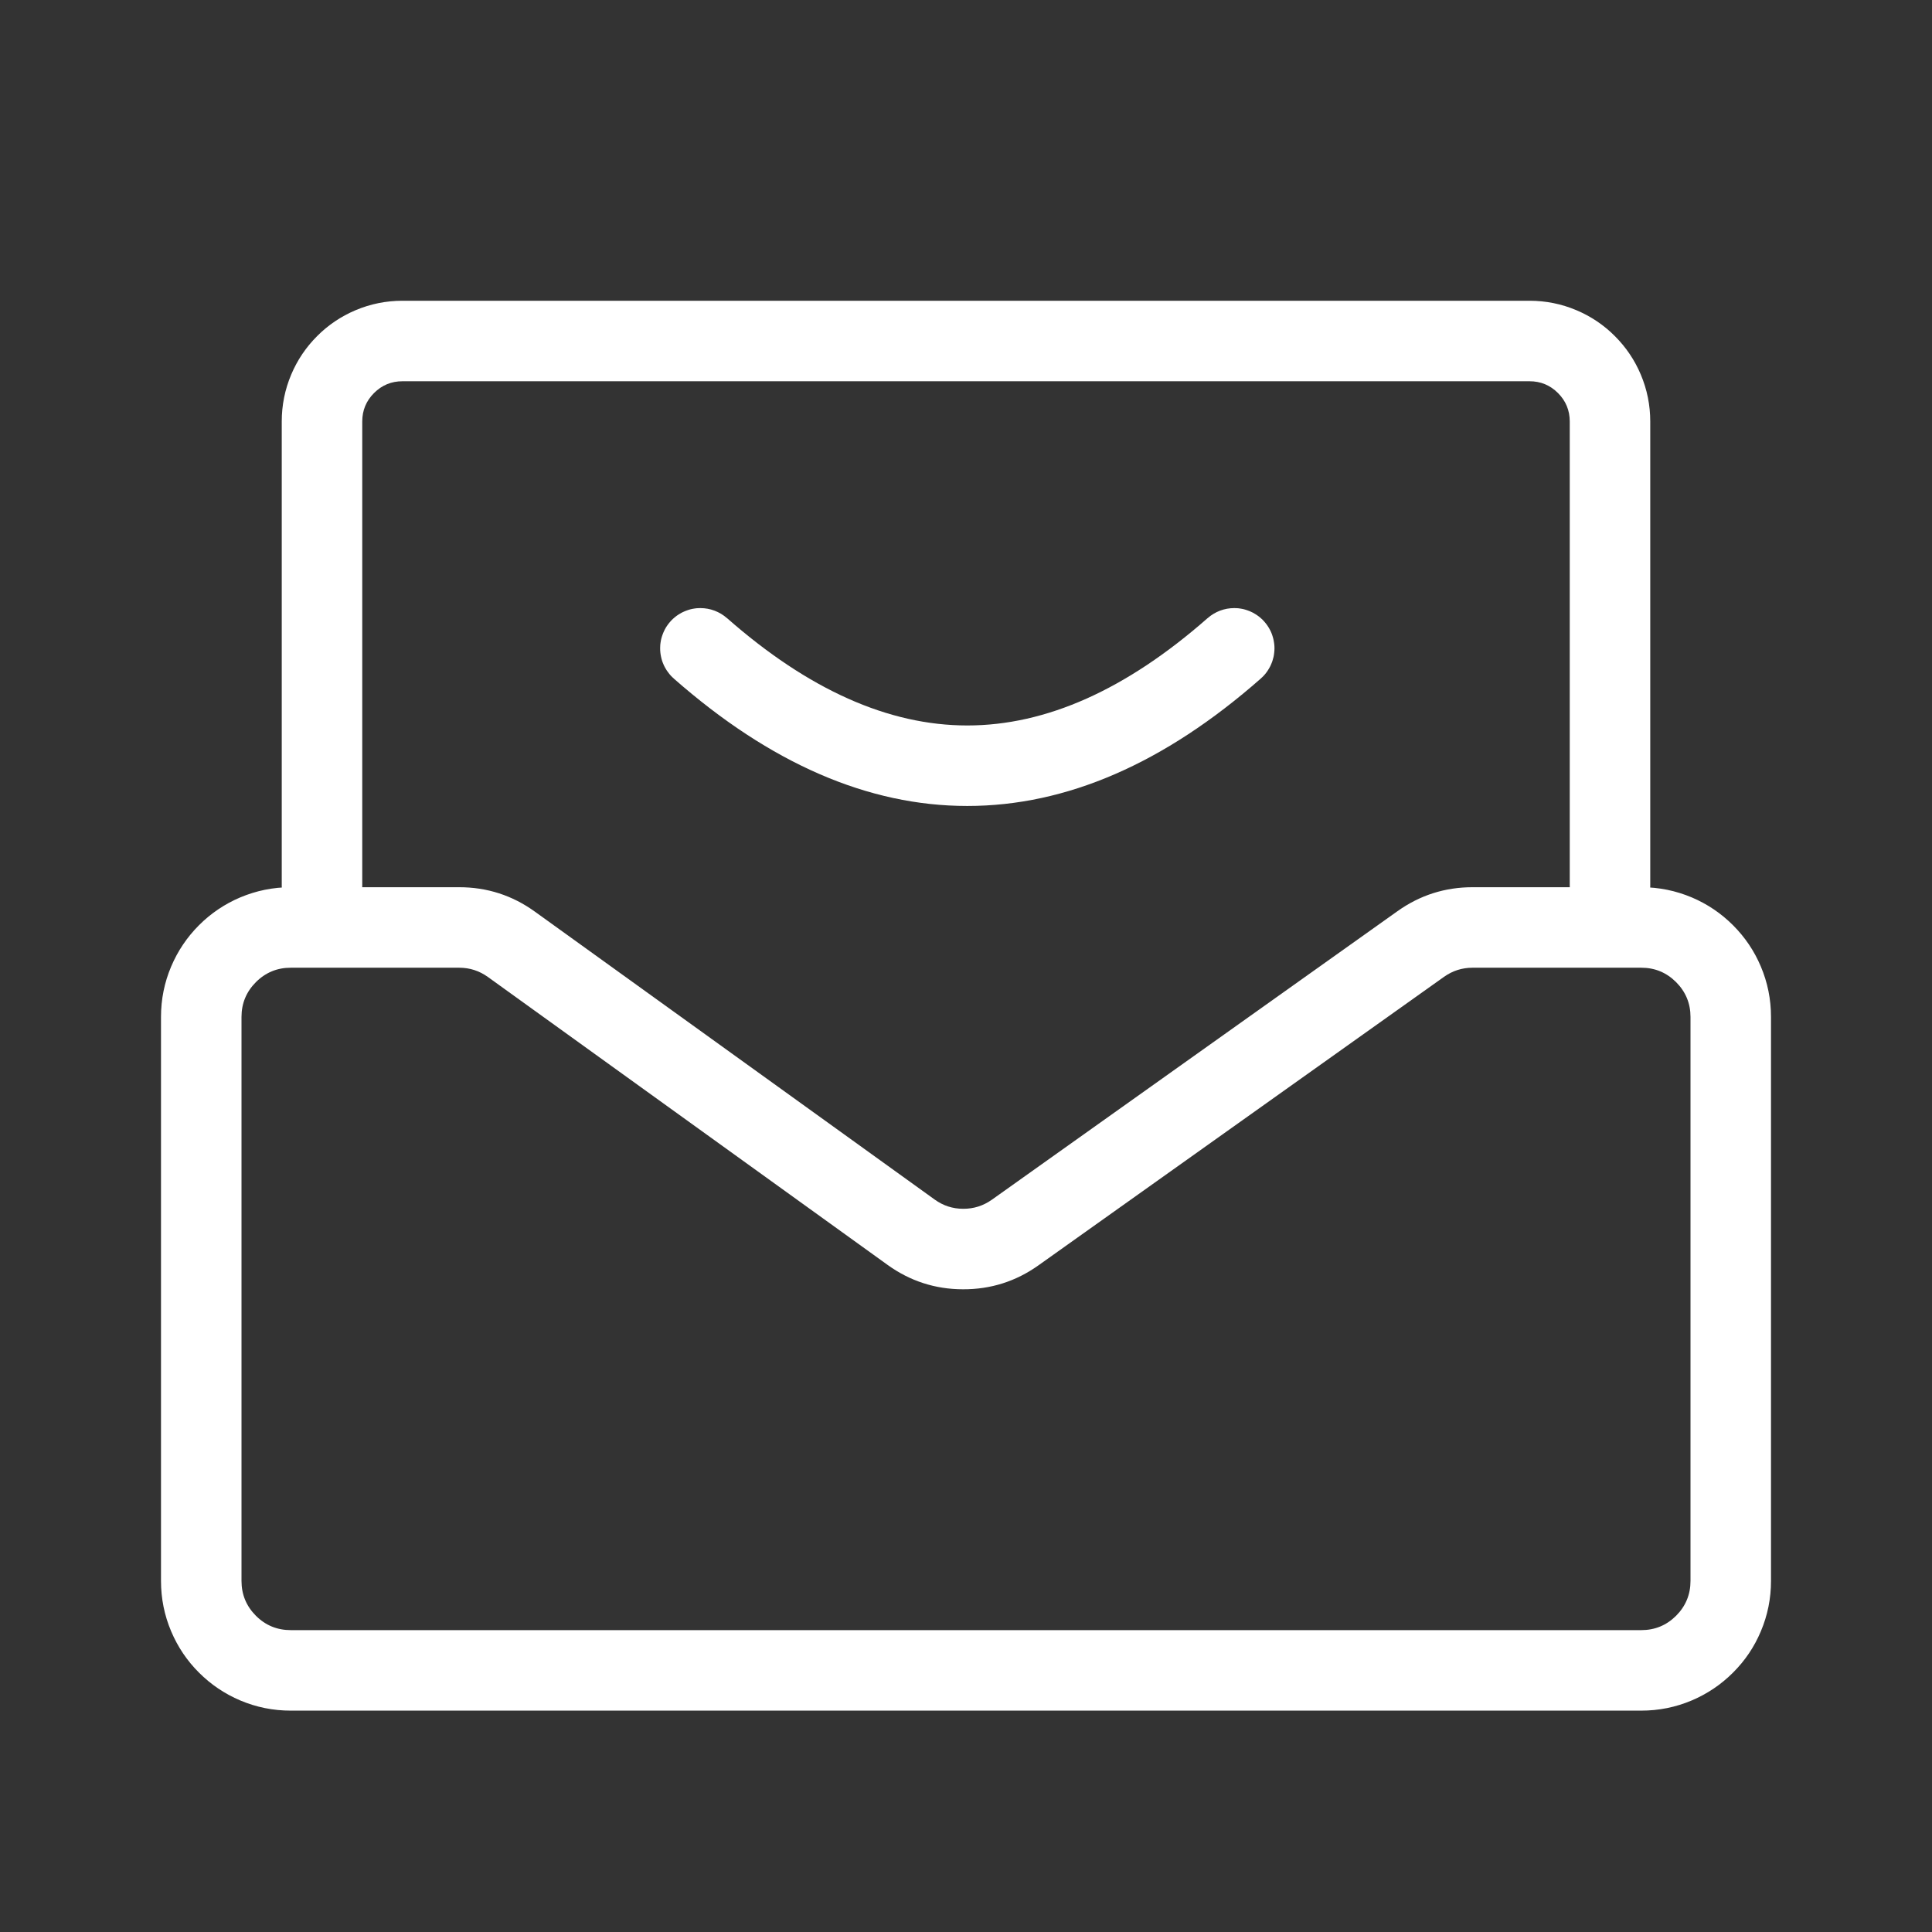
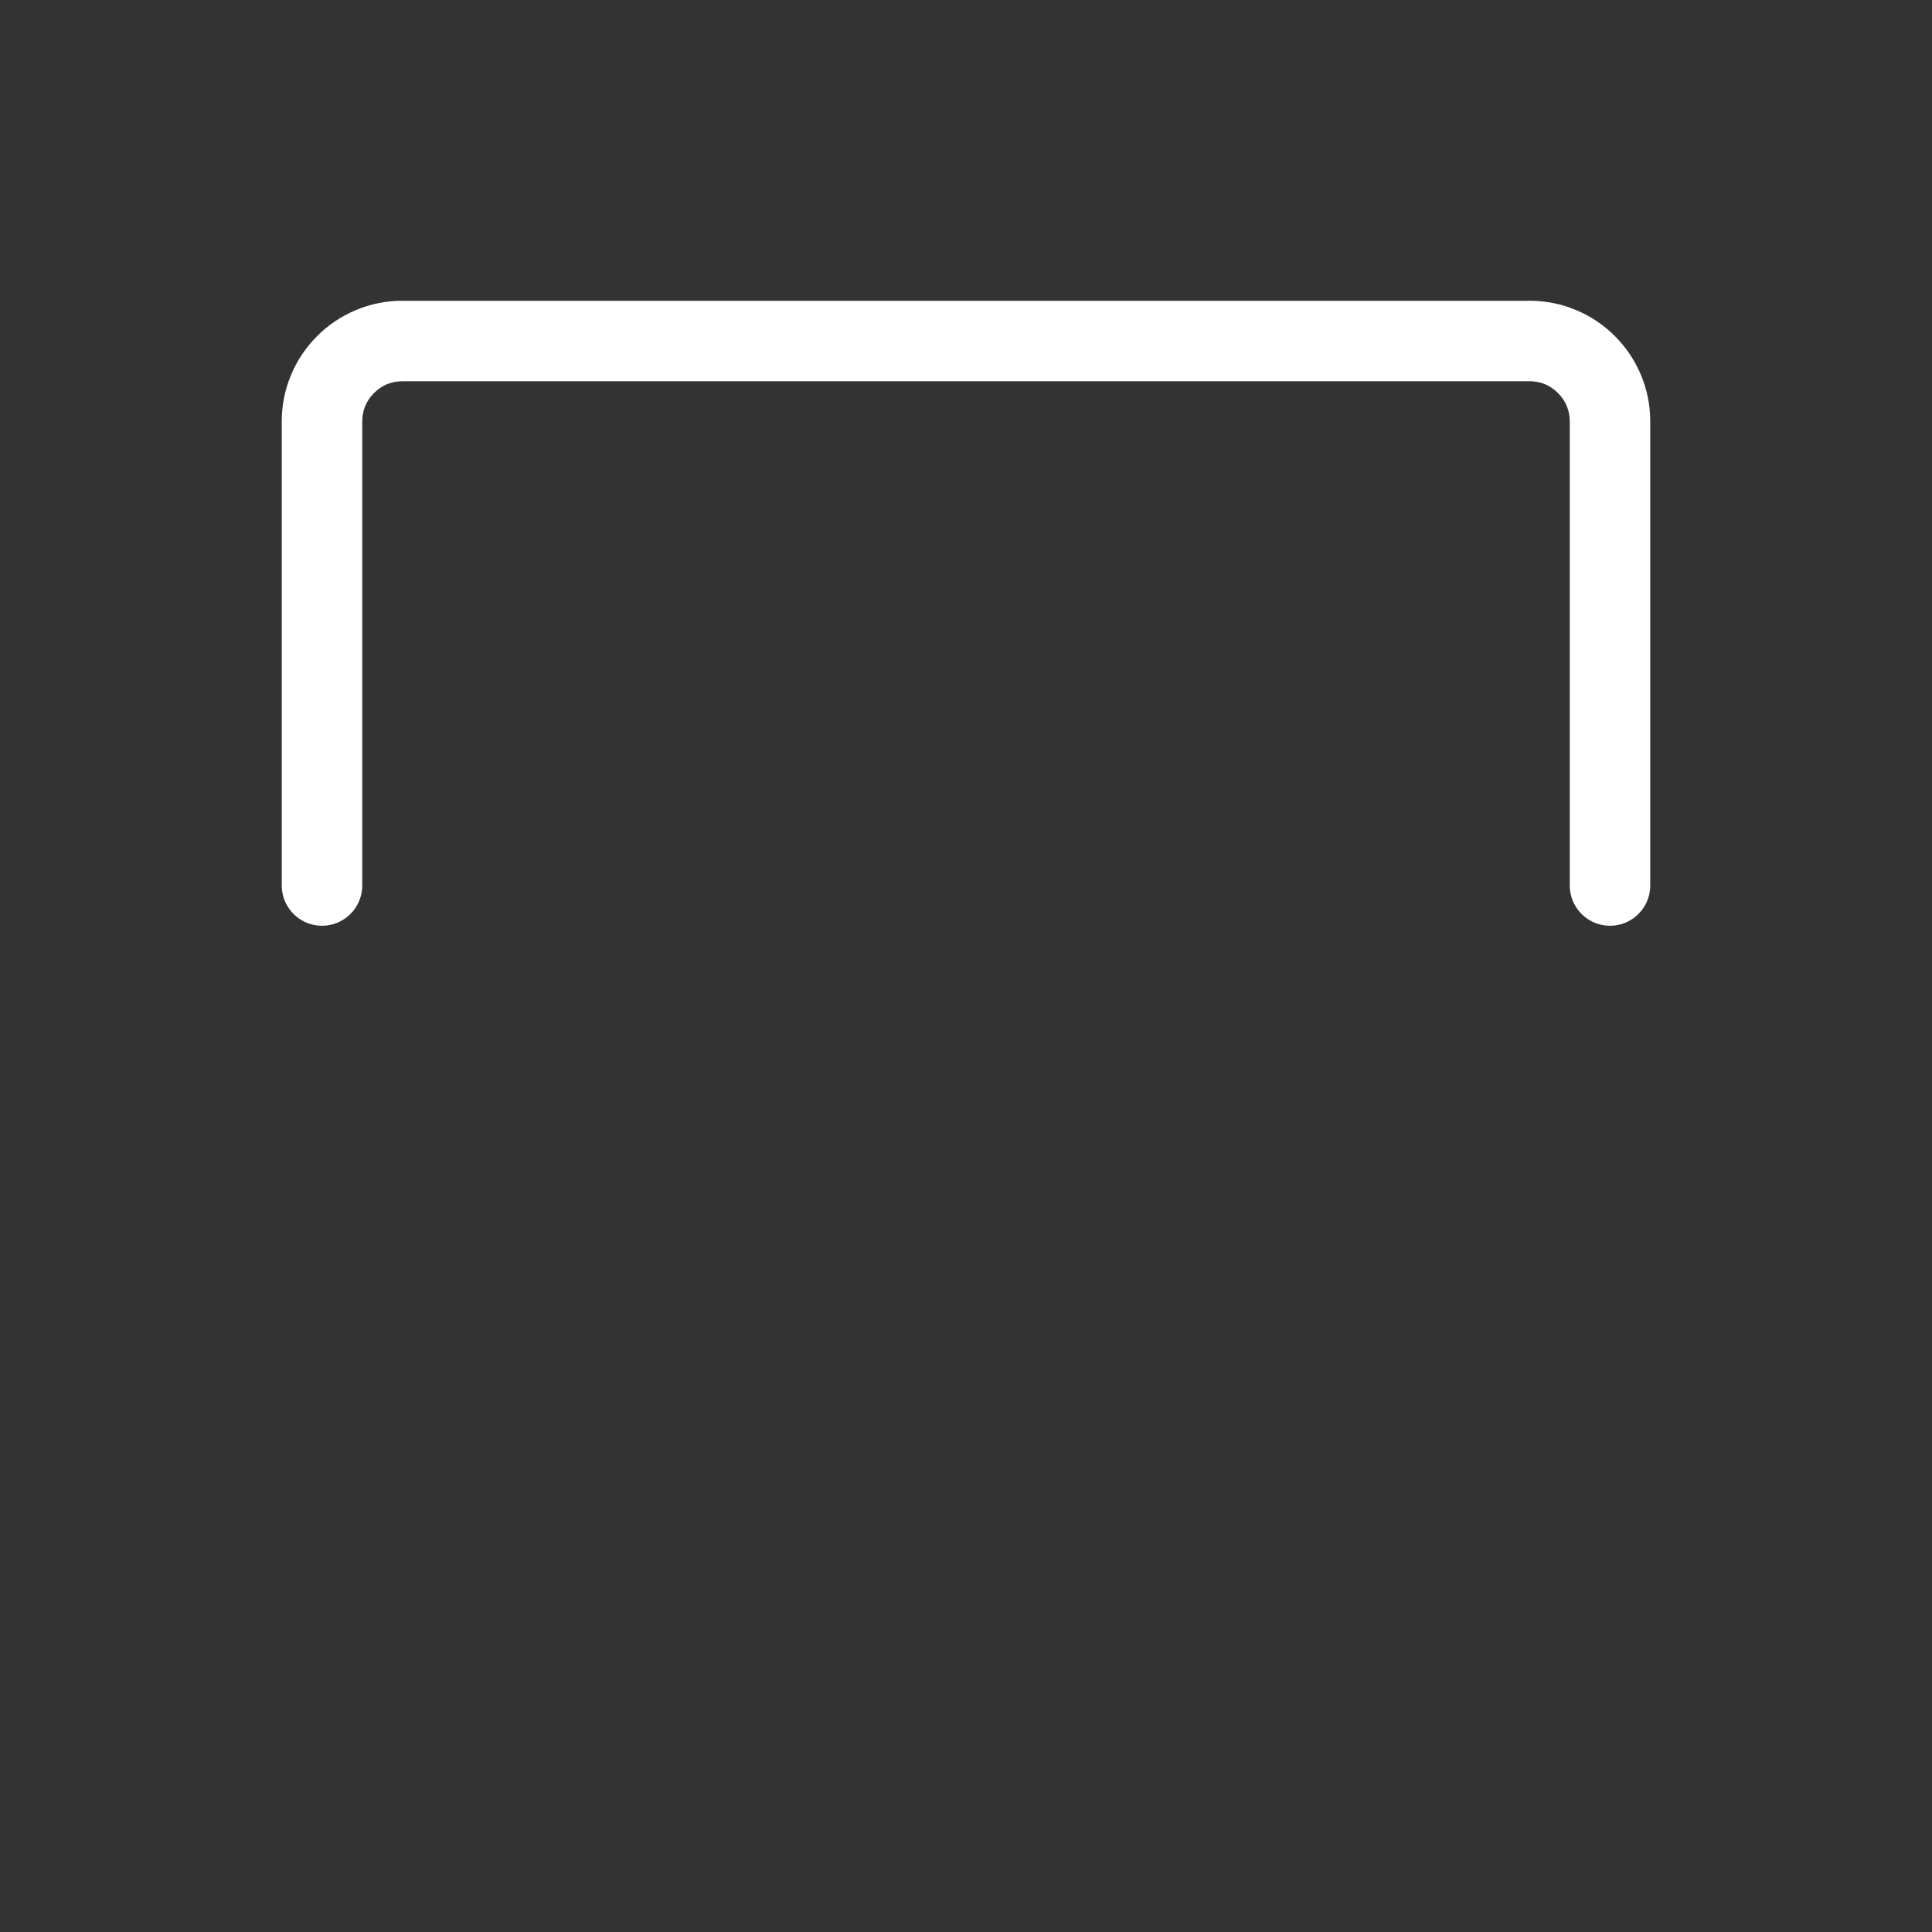
<svg xmlns="http://www.w3.org/2000/svg" width="36" height="36" viewBox="0 0 36 36" fill="none">
  <rect x="0" y="0" width="36" height="36" fill="#333333" stroke="none" />
  <g id="20230621163644zfa9np.svg">
    <g id="Group">
      <g id="Group_2">
        <g id="Group_3">
-           <path id="Vector" fill-rule="evenodd" clip-rule="evenodd" d="M27.439 16.532C26.924 16.532 26.457 16.681 26.038 16.98L18.482 22.355C18.322 22.468 18.144 22.525 17.948 22.524C17.751 22.524 17.574 22.466 17.415 22.351L9.968 16.988C9.547 16.684 9.076 16.532 8.556 16.532H5.417C5.089 16.532 4.776 16.596 4.476 16.722C4.187 16.845 3.931 17.017 3.708 17.24C3.485 17.463 3.313 17.719 3.19 18.008C3.063 18.308 3 18.621 3 18.949V29.458C3 29.786 3.063 30.099 3.19 30.399C3.313 30.689 3.485 30.945 3.708 31.167C3.931 31.39 4.187 31.562 4.476 31.685C4.776 31.812 5.089 31.875 5.417 31.875H30.583C30.911 31.875 31.224 31.812 31.524 31.685C31.813 31.562 32.069 31.39 32.292 31.167C32.515 30.945 32.688 30.689 32.81 30.399C32.937 30.099 33 29.786 33 29.458V18.949C33 18.621 32.937 18.308 32.81 18.008C32.688 17.719 32.515 17.463 32.292 17.24C32.069 17.017 31.813 16.845 31.524 16.722C31.224 16.596 30.911 16.532 30.583 16.532H27.439ZM19.351 23.577L26.907 18.202C27.066 18.089 27.243 18.032 27.439 18.032H30.583C30.837 18.032 31.053 18.122 31.232 18.301C31.41 18.48 31.5 18.696 31.5 18.949V29.458C31.5 29.712 31.41 29.928 31.232 30.107C31.052 30.286 30.836 30.375 30.583 30.375H5.417C5.164 30.375 4.947 30.286 4.768 30.107C4.59 29.928 4.5 29.712 4.5 29.458V18.949C4.5 18.696 4.59 18.48 4.768 18.301C4.947 18.122 5.164 18.032 5.417 18.032H8.556C8.753 18.032 8.932 18.09 9.092 18.205L16.538 23.569C16.957 23.871 17.426 24.023 17.943 24.024C18.46 24.026 18.93 23.877 19.351 23.577Z" fill="white" />
-         </g>
+           </g>
        <g id="Group_4">
          <path id="Vector_2" fill-rule="evenodd" clip-rule="evenodd" d="M5.25 7.854V16.5H5.25C5.25 16.512 5.251 16.524 5.251 16.537C5.252 16.549 5.253 16.561 5.254 16.573C5.255 16.586 5.257 16.598 5.258 16.61C5.26 16.622 5.262 16.634 5.265 16.646C5.267 16.658 5.27 16.67 5.273 16.682C5.276 16.694 5.279 16.706 5.283 16.718C5.286 16.729 5.29 16.741 5.294 16.753C5.298 16.764 5.303 16.776 5.307 16.787C5.312 16.798 5.317 16.809 5.322 16.82C5.328 16.832 5.333 16.843 5.339 16.853C5.345 16.864 5.351 16.875 5.357 16.885C5.363 16.896 5.37 16.906 5.377 16.916C5.383 16.927 5.391 16.937 5.398 16.947C5.405 16.956 5.413 16.966 5.42 16.976C5.428 16.985 5.436 16.994 5.445 17.003C5.453 17.013 5.461 17.021 5.47 17.03C5.479 17.039 5.487 17.047 5.497 17.055C5.506 17.064 5.515 17.072 5.524 17.079C5.534 17.087 5.544 17.095 5.553 17.102C5.563 17.11 5.573 17.116 5.583 17.123C5.594 17.13 5.604 17.137 5.615 17.143C5.625 17.149 5.636 17.155 5.647 17.161C5.657 17.167 5.668 17.172 5.679 17.178C5.691 17.183 5.702 17.188 5.713 17.193C5.724 17.197 5.736 17.202 5.747 17.206C5.759 17.21 5.771 17.214 5.782 17.217C5.794 17.221 5.806 17.224 5.818 17.227C5.83 17.23 5.842 17.233 5.854 17.235C5.866 17.238 5.878 17.24 5.89 17.242C5.902 17.243 5.914 17.245 5.927 17.246C5.939 17.247 5.951 17.248 5.963 17.249C5.975 17.249 5.988 17.25 6 17.25C6.012 17.25 6.025 17.249 6.037 17.249C6.049 17.248 6.061 17.247 6.073 17.246C6.086 17.245 6.098 17.243 6.11 17.242C6.122 17.24 6.134 17.238 6.146 17.235C6.158 17.233 6.17 17.23 6.182 17.227C6.194 17.224 6.206 17.221 6.218 17.217C6.229 17.214 6.241 17.21 6.253 17.206C6.264 17.202 6.276 17.197 6.287 17.193C6.298 17.188 6.309 17.183 6.321 17.178C6.332 17.172 6.343 17.167 6.353 17.161C6.364 17.155 6.375 17.149 6.385 17.143C6.396 17.137 6.406 17.13 6.417 17.123C6.427 17.116 6.437 17.11 6.447 17.102C6.456 17.095 6.466 17.087 6.476 17.079C6.485 17.072 6.494 17.064 6.503 17.055C6.513 17.047 6.521 17.039 6.53 17.03C6.539 17.021 6.547 17.013 6.555 17.003C6.564 16.994 6.572 16.985 6.58 16.976C6.587 16.966 6.595 16.956 6.602 16.947C6.609 16.937 6.617 16.927 6.623 16.916C6.63 16.906 6.637 16.896 6.643 16.885C6.649 16.875 6.655 16.864 6.661 16.853C6.667 16.843 6.672 16.832 6.678 16.82C6.683 16.809 6.688 16.798 6.693 16.787C6.697 16.776 6.702 16.764 6.706 16.753C6.71 16.741 6.714 16.729 6.717 16.718C6.721 16.706 6.724 16.694 6.727 16.682C6.73 16.67 6.733 16.658 6.735 16.646C6.738 16.634 6.74 16.622 6.742 16.61C6.743 16.598 6.745 16.586 6.746 16.573C6.747 16.561 6.748 16.549 6.749 16.537C6.749 16.524 6.75 16.512 6.75 16.5H6.75V7.854C6.75 7.647 6.823 7.47 6.97 7.323C7.116 7.177 7.293 7.104 7.5 7.104H28.5C28.707 7.104 28.884 7.177 29.03 7.323C29.177 7.47 29.25 7.647 29.25 7.854V16.5C29.25 16.512 29.25 16.524 29.251 16.537C29.252 16.549 29.253 16.561 29.254 16.573C29.255 16.586 29.256 16.598 29.258 16.61C29.26 16.622 29.262 16.634 29.265 16.646C29.267 16.658 29.27 16.67 29.273 16.682C29.276 16.694 29.279 16.706 29.283 16.718C29.286 16.729 29.29 16.741 29.294 16.753C29.298 16.764 29.303 16.776 29.307 16.787C29.312 16.798 29.317 16.809 29.322 16.82C29.328 16.832 29.333 16.843 29.339 16.853C29.345 16.864 29.351 16.875 29.357 16.885C29.363 16.896 29.37 16.906 29.377 16.916C29.383 16.927 29.39 16.937 29.398 16.947C29.405 16.956 29.413 16.966 29.421 16.976C29.428 16.985 29.436 16.994 29.445 17.003C29.453 17.013 29.461 17.021 29.47 17.03C29.479 17.039 29.488 17.047 29.497 17.055C29.506 17.064 29.515 17.072 29.524 17.079C29.534 17.087 29.544 17.095 29.553 17.102C29.563 17.11 29.573 17.116 29.583 17.123C29.594 17.13 29.604 17.137 29.615 17.143C29.625 17.149 29.636 17.155 29.647 17.161C29.657 17.167 29.668 17.172 29.68 17.178C29.691 17.183 29.702 17.188 29.713 17.193C29.724 17.197 29.736 17.202 29.747 17.206C29.759 17.21 29.771 17.214 29.782 17.217C29.794 17.221 29.806 17.224 29.818 17.227C29.83 17.23 29.842 17.233 29.854 17.235C29.866 17.238 29.878 17.24 29.89 17.242C29.902 17.243 29.914 17.245 29.927 17.246C29.939 17.247 29.951 17.248 29.963 17.249C29.976 17.249 29.988 17.25 30 17.25C30.012 17.25 30.025 17.249 30.037 17.249C30.049 17.248 30.061 17.247 30.074 17.246C30.086 17.245 30.098 17.243 30.11 17.242C30.122 17.24 30.134 17.238 30.146 17.235C30.158 17.233 30.17 17.23 30.182 17.227C30.194 17.224 30.206 17.221 30.218 17.217C30.229 17.214 30.241 17.21 30.253 17.206C30.264 17.202 30.276 17.197 30.287 17.193C30.298 17.188 30.309 17.183 30.32 17.178C30.332 17.172 30.343 17.167 30.354 17.161C30.364 17.155 30.375 17.149 30.386 17.143C30.396 17.137 30.406 17.13 30.416 17.123C30.427 17.116 30.437 17.11 30.447 17.102C30.456 17.095 30.466 17.087 30.476 17.079C30.485 17.072 30.494 17.064 30.503 17.055C30.512 17.047 30.521 17.039 30.53 17.03C30.539 17.021 30.547 17.013 30.555 17.003C30.564 16.994 30.572 16.985 30.579 16.976C30.587 16.966 30.595 16.956 30.602 16.947C30.61 16.937 30.617 16.927 30.623 16.916C30.63 16.906 30.637 16.896 30.643 16.885C30.649 16.875 30.655 16.864 30.661 16.853C30.667 16.843 30.672 16.832 30.678 16.82C30.683 16.809 30.688 16.798 30.693 16.787C30.697 16.776 30.702 16.764 30.706 16.753C30.71 16.741 30.714 16.729 30.717 16.718C30.721 16.706 30.724 16.694 30.727 16.682C30.73 16.67 30.733 16.658 30.735 16.646C30.738 16.634 30.74 16.622 30.741 16.61C30.743 16.598 30.745 16.586 30.746 16.573C30.747 16.561 30.748 16.549 30.749 16.537C30.749 16.524 30.75 16.512 30.75 16.5H30.75V7.854C30.75 7.549 30.691 7.257 30.573 6.978C30.459 6.708 30.298 6.47 30.091 6.263C29.884 6.055 29.645 5.895 29.376 5.781C29.097 5.663 28.805 5.604 28.5 5.604H7.5C7.195 5.604 6.903 5.663 6.624 5.781C6.355 5.895 6.116 6.055 5.909 6.263C5.702 6.47 5.541 6.708 5.427 6.978C5.309 7.257 5.25 7.549 5.25 7.854Z" fill="white" />
        </g>
        <g id="Group_5">
-           <path id="Vector_3" fill-rule="evenodd" clip-rule="evenodd" d="M13.546 11.518L13.546 11.517C15.062 12.851 16.555 13.518 18.024 13.518C19.493 13.518 20.986 12.851 22.503 11.517L22.503 11.518C22.537 11.488 22.573 11.461 22.612 11.438C22.65 11.415 22.691 11.395 22.733 11.379C22.776 11.363 22.819 11.351 22.863 11.343C22.908 11.335 22.953 11.331 22.998 11.331C23.01 11.331 23.022 11.331 23.035 11.332C23.047 11.332 23.059 11.333 23.071 11.334C23.084 11.336 23.096 11.337 23.108 11.339C23.12 11.341 23.132 11.343 23.144 11.345C23.156 11.348 23.168 11.35 23.18 11.353C23.192 11.356 23.204 11.36 23.215 11.363C23.227 11.367 23.239 11.37 23.25 11.375C23.262 11.379 23.273 11.383 23.285 11.388C23.296 11.393 23.307 11.398 23.318 11.403C23.329 11.408 23.34 11.414 23.351 11.419C23.362 11.425 23.373 11.431 23.383 11.438C23.394 11.444 23.404 11.45 23.414 11.457C23.425 11.464 23.435 11.471 23.444 11.478C23.454 11.486 23.464 11.493 23.474 11.501C23.483 11.509 23.492 11.517 23.501 11.525C23.51 11.533 23.519 11.542 23.528 11.55C23.537 11.559 23.545 11.568 23.553 11.577C23.562 11.586 23.57 11.595 23.577 11.605C23.585 11.614 23.593 11.624 23.6 11.634C23.607 11.644 23.614 11.654 23.621 11.664C23.628 11.674 23.635 11.685 23.641 11.695C23.647 11.706 23.653 11.716 23.659 11.727C23.665 11.738 23.67 11.749 23.676 11.76C23.681 11.771 23.686 11.782 23.691 11.794C23.695 11.805 23.7 11.816 23.704 11.828C23.708 11.839 23.712 11.851 23.715 11.863C23.719 11.875 23.722 11.886 23.725 11.898C23.728 11.91 23.731 11.922 23.733 11.934C23.735 11.946 23.738 11.958 23.739 11.97C23.741 11.983 23.743 11.995 23.744 12.007C23.745 12.019 23.746 12.031 23.747 12.044C23.747 12.056 23.748 12.068 23.748 12.081C23.748 12.107 23.746 12.133 23.743 12.16C23.741 12.186 23.736 12.213 23.731 12.239C23.725 12.264 23.718 12.29 23.71 12.315C23.701 12.341 23.692 12.365 23.681 12.389C23.67 12.414 23.658 12.437 23.644 12.46C23.631 12.483 23.616 12.505 23.601 12.526C23.585 12.548 23.568 12.568 23.55 12.588C23.532 12.607 23.513 12.626 23.493 12.643L23.493 12.644C21.694 14.227 19.871 15.018 18.024 15.018C16.178 15.018 14.355 14.227 12.555 12.644L12.555 12.643C12.535 12.626 12.516 12.607 12.498 12.588C12.48 12.568 12.464 12.548 12.448 12.526C12.432 12.505 12.417 12.483 12.404 12.46C12.39 12.437 12.378 12.414 12.367 12.389C12.356 12.365 12.347 12.341 12.338 12.315C12.33 12.29 12.323 12.264 12.318 12.239C12.312 12.213 12.308 12.186 12.305 12.16C12.302 12.133 12.301 12.107 12.301 12.081C12.301 12.068 12.301 12.056 12.302 12.044C12.302 12.031 12.303 12.019 12.304 12.007C12.306 11.995 12.307 11.983 12.309 11.97C12.311 11.958 12.313 11.946 12.315 11.934C12.318 11.922 12.32 11.91 12.323 11.898C12.326 11.886 12.329 11.875 12.333 11.863C12.337 11.851 12.341 11.839 12.345 11.828C12.349 11.816 12.353 11.805 12.358 11.794C12.363 11.782 12.367 11.771 12.373 11.76C12.378 11.749 12.383 11.738 12.389 11.727C12.395 11.716 12.401 11.706 12.407 11.695C12.414 11.685 12.42 11.674 12.427 11.664C12.434 11.654 12.441 11.644 12.448 11.634C12.456 11.624 12.463 11.614 12.471 11.605C12.479 11.595 12.487 11.586 12.495 11.577C12.503 11.568 12.512 11.559 12.52 11.55C12.529 11.542 12.538 11.533 12.547 11.525C12.556 11.517 12.565 11.509 12.575 11.501C12.584 11.493 12.594 11.486 12.604 11.478C12.614 11.471 12.624 11.464 12.634 11.457C12.644 11.45 12.655 11.444 12.665 11.438C12.676 11.431 12.686 11.425 12.697 11.419C12.708 11.414 12.719 11.408 12.73 11.403C12.741 11.398 12.752 11.393 12.764 11.388C12.775 11.383 12.786 11.379 12.798 11.375C12.809 11.37 12.821 11.367 12.833 11.363C12.845 11.36 12.856 11.356 12.868 11.353C12.88 11.35 12.892 11.348 12.904 11.345C12.916 11.343 12.928 11.341 12.941 11.339C12.953 11.337 12.965 11.336 12.977 11.334C12.989 11.333 13.001 11.332 13.014 11.332C13.026 11.331 13.038 11.331 13.05 11.331C13.096 11.331 13.14 11.335 13.185 11.343C13.229 11.351 13.273 11.363 13.315 11.379C13.357 11.395 13.398 11.415 13.437 11.438C13.475 11.461 13.512 11.488 13.546 11.518Z" fill="white" />
-         </g>
+           </g>
      </g>
    </g>
  </g>
</svg>